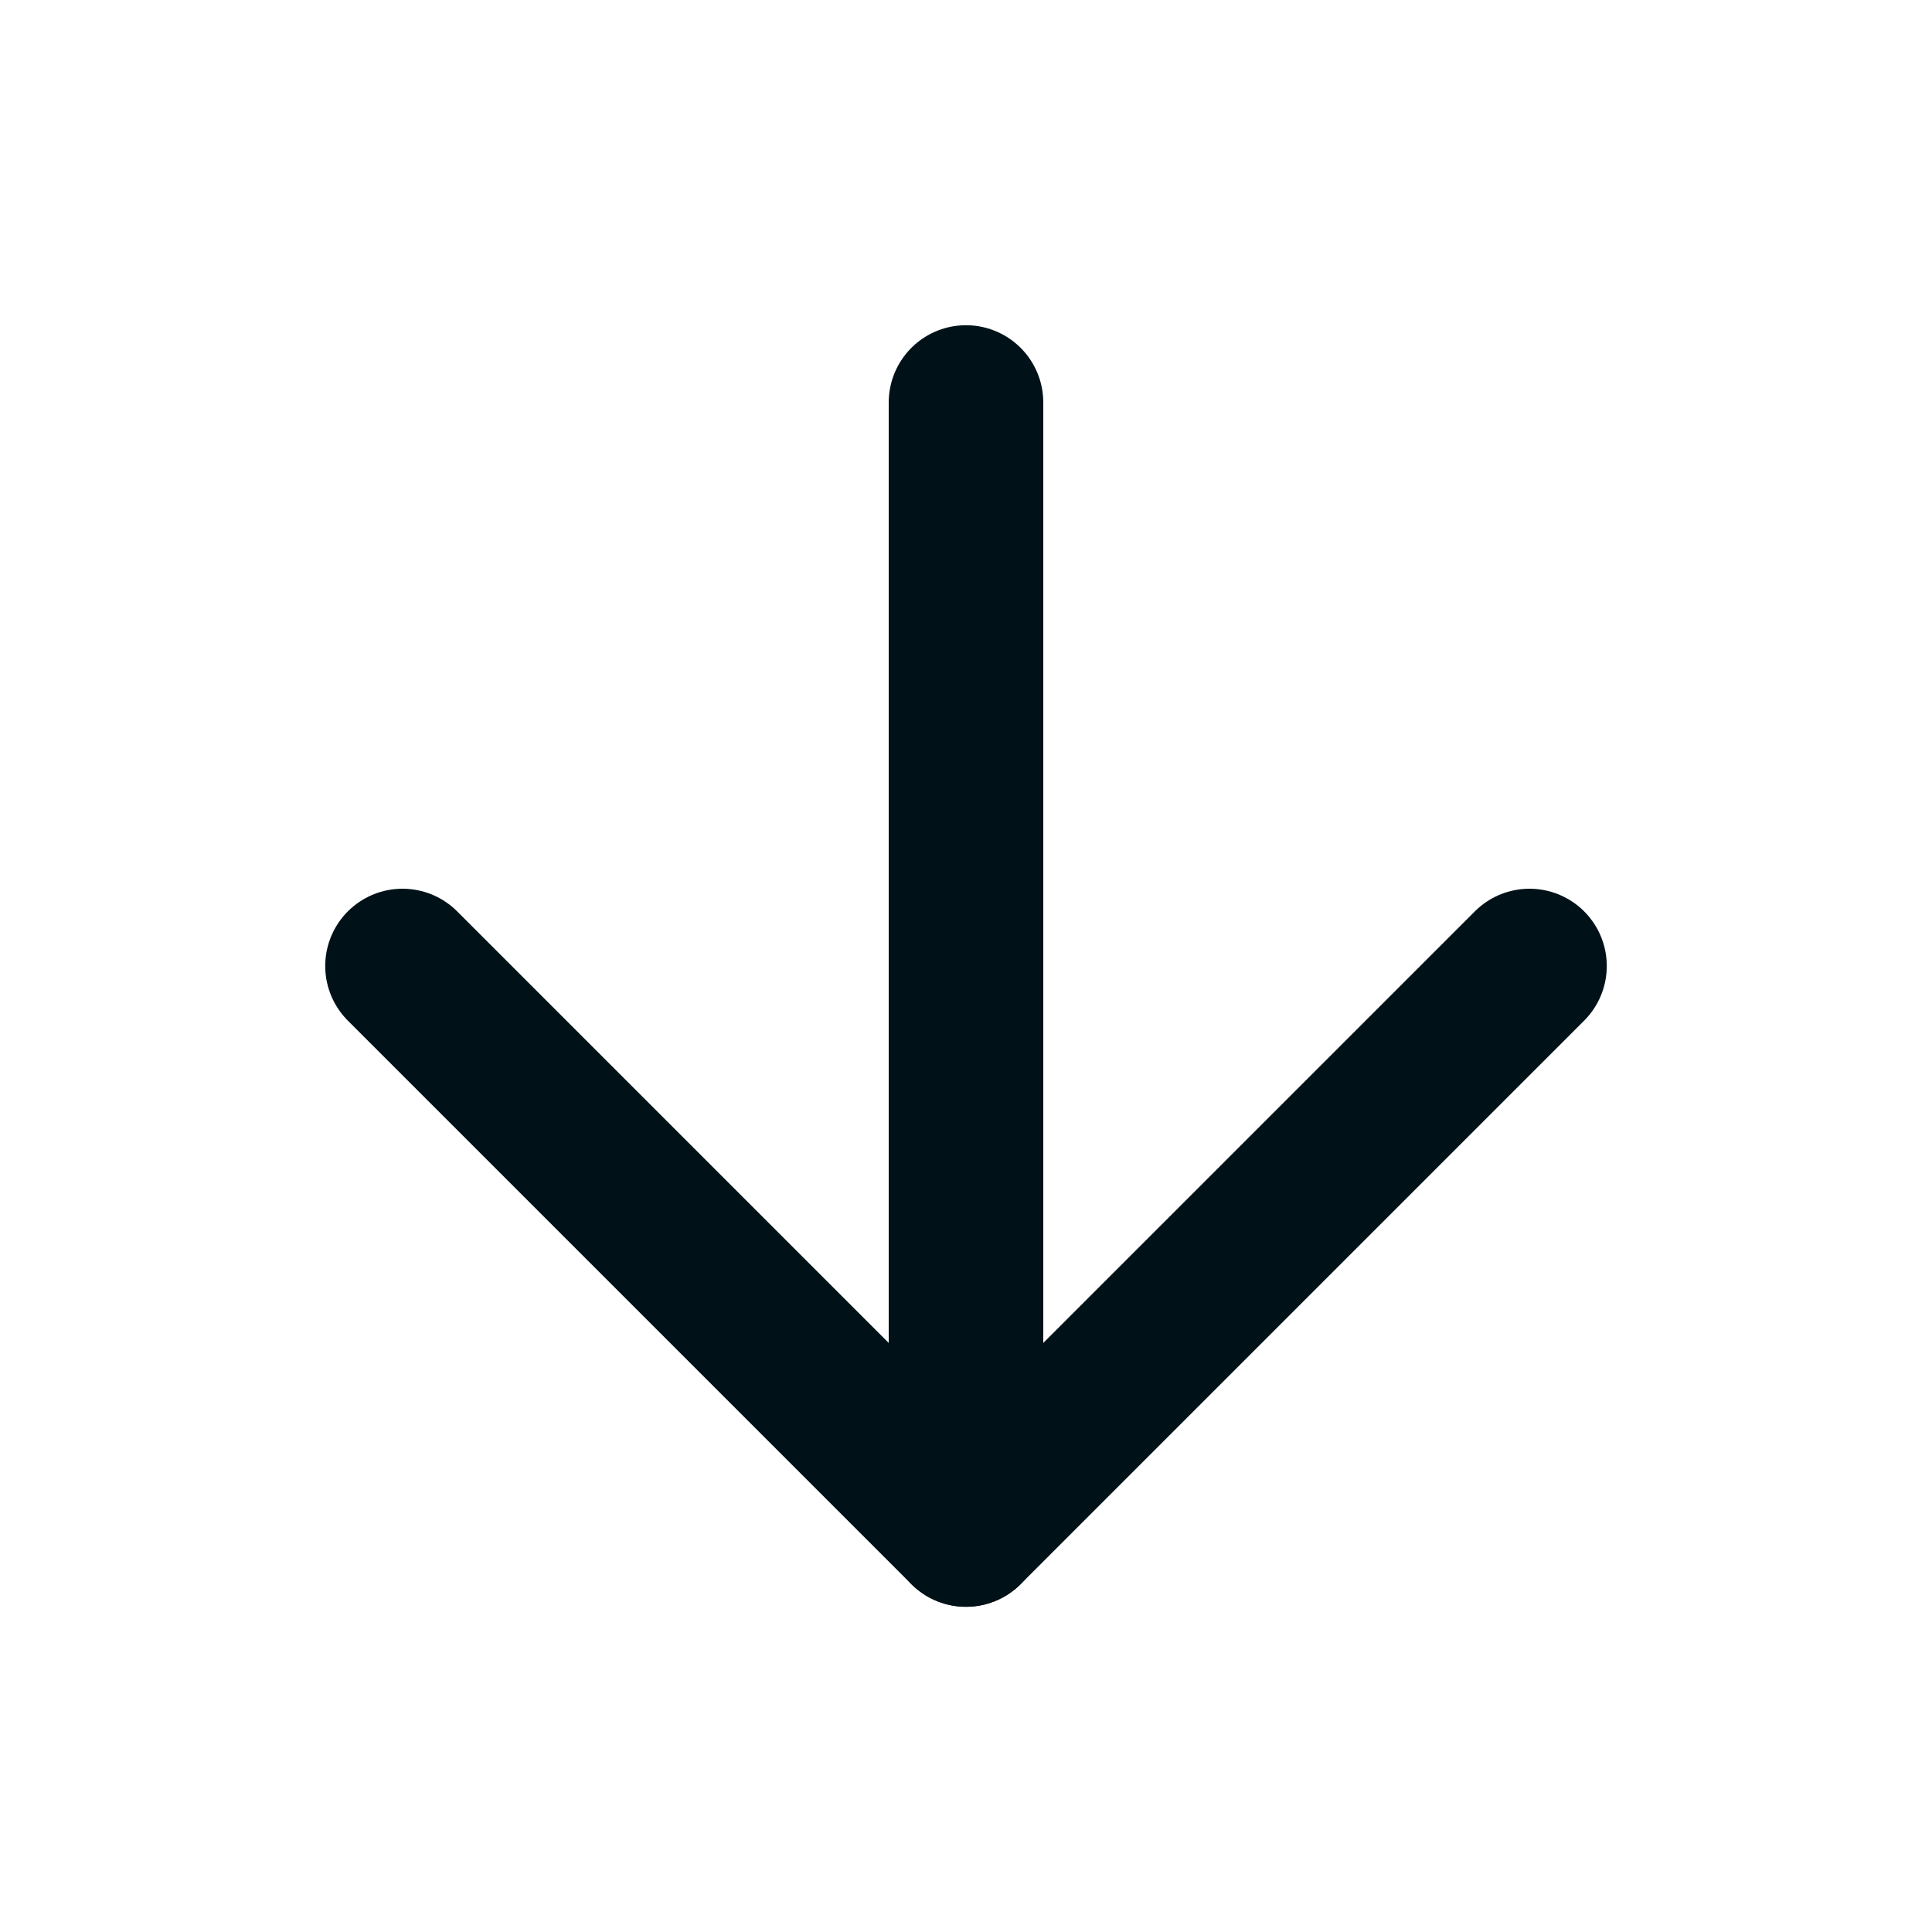
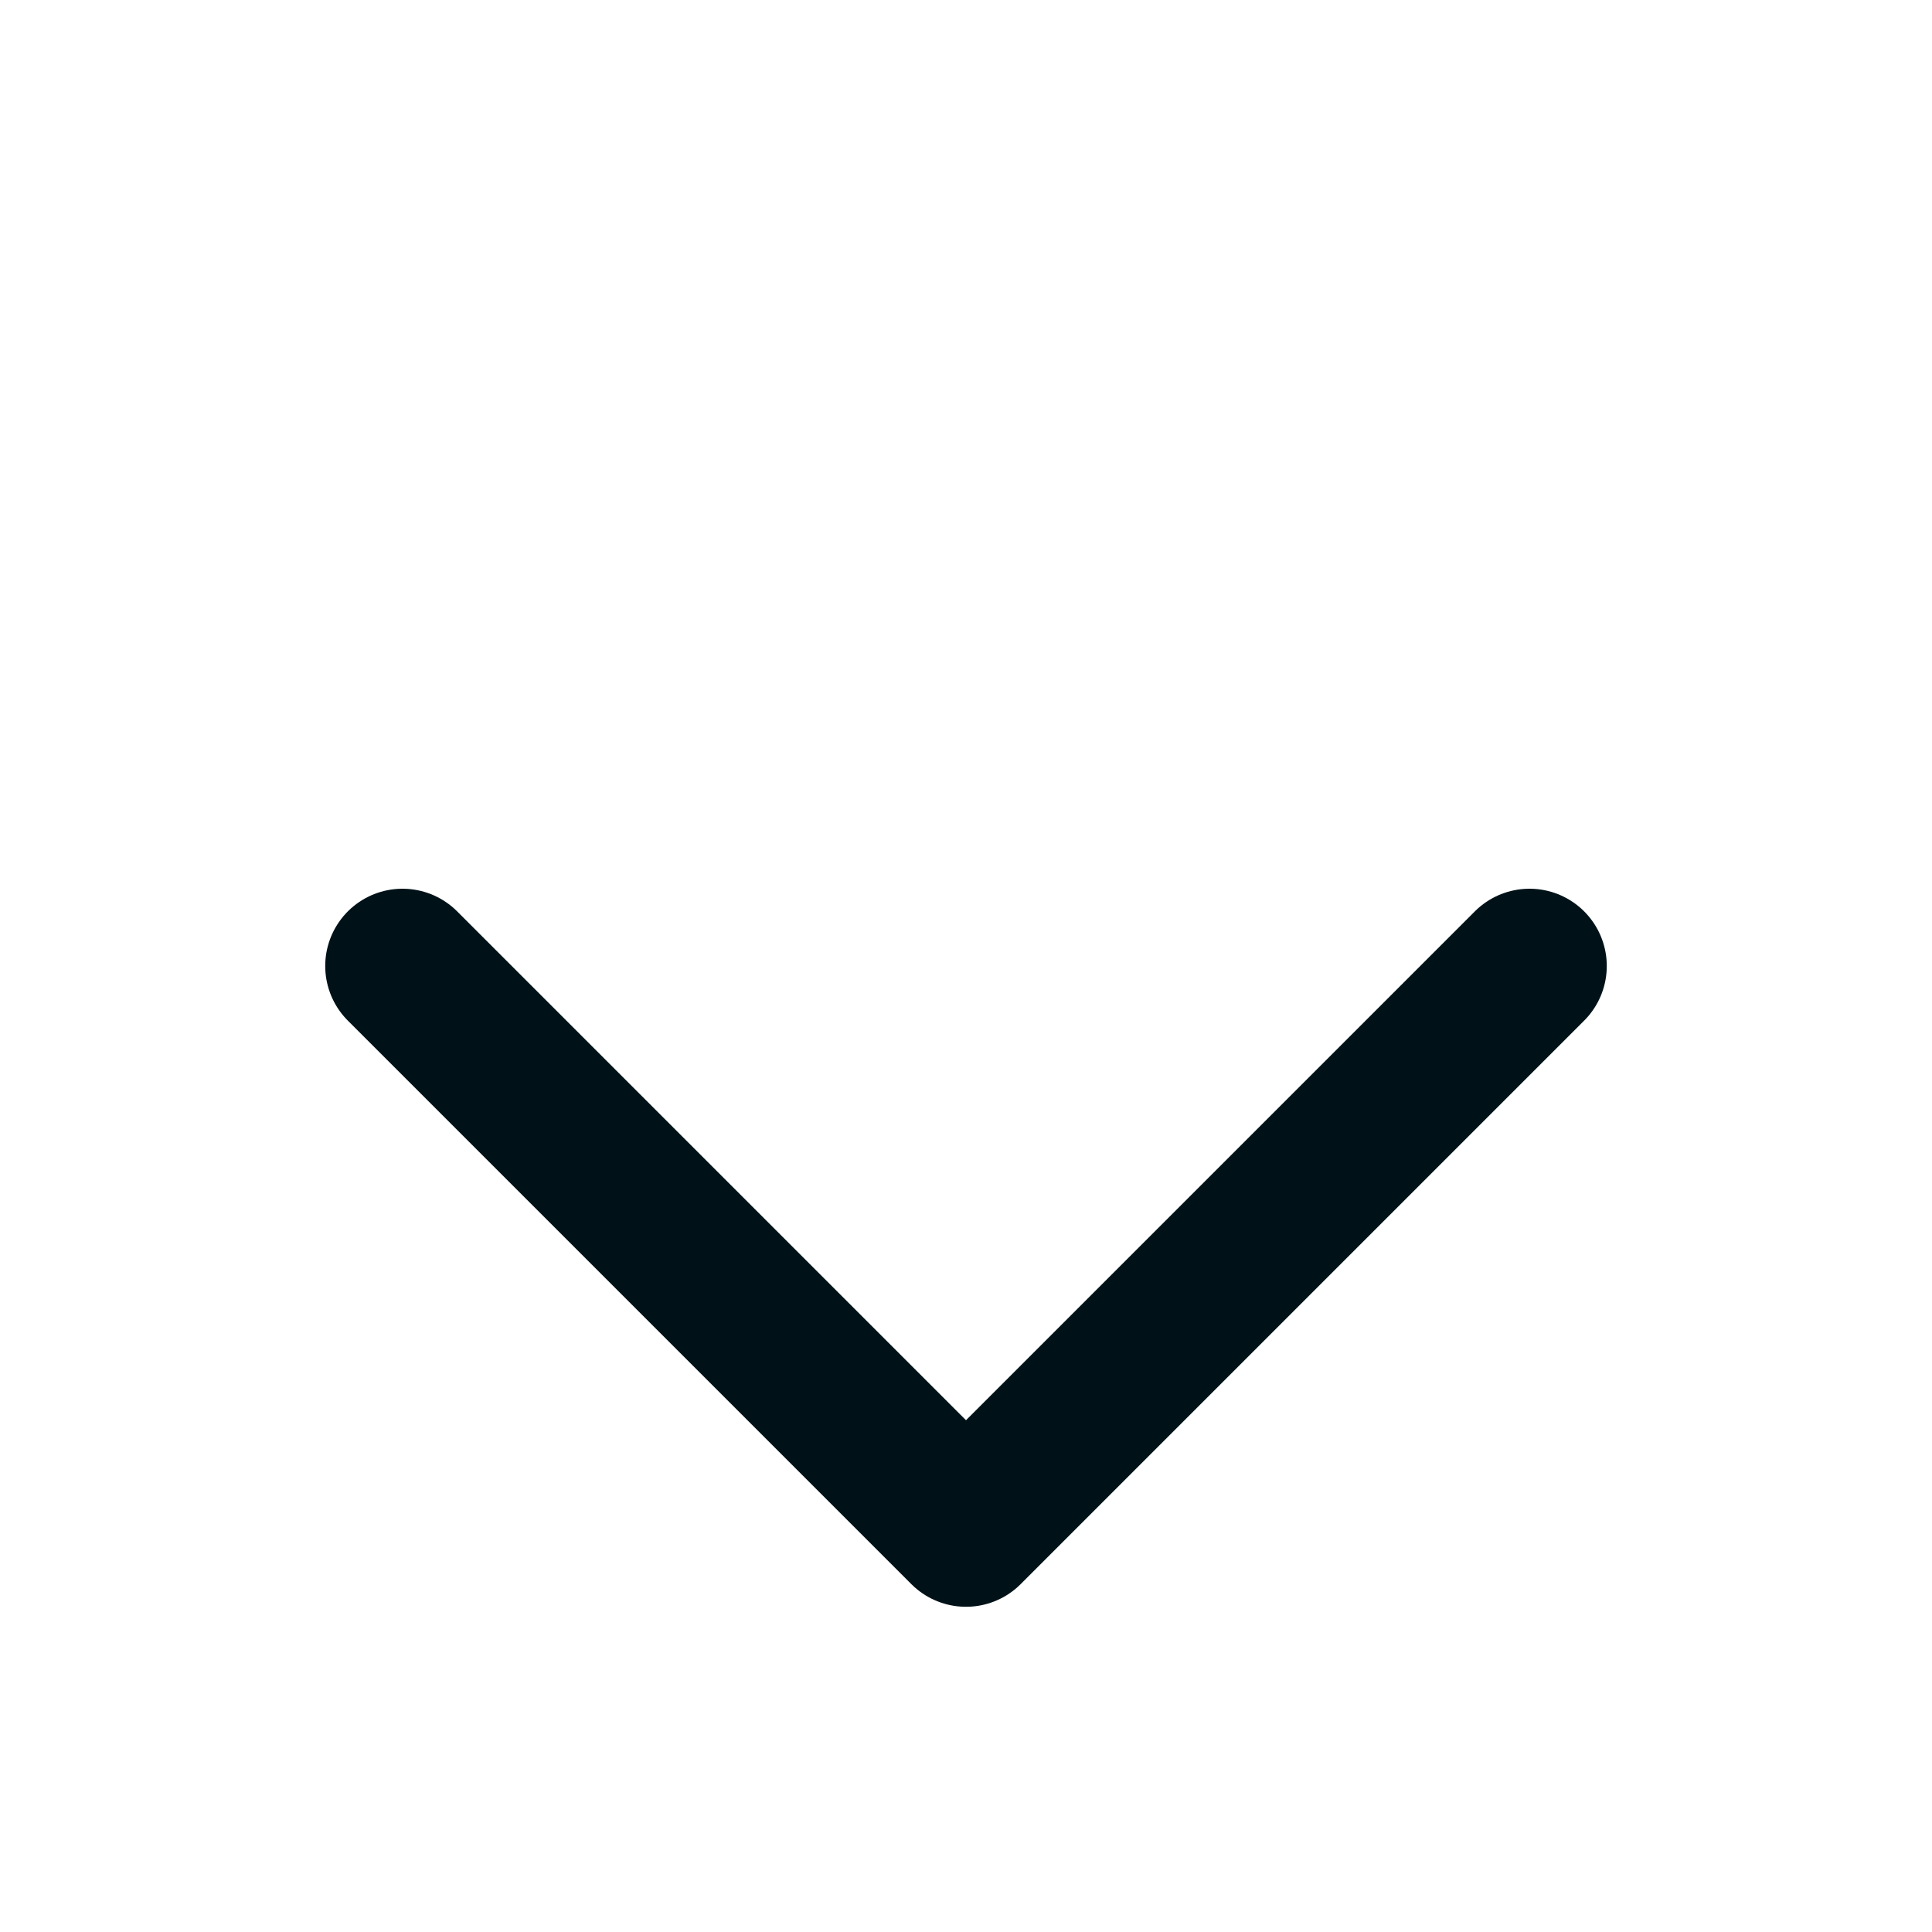
<svg xmlns="http://www.w3.org/2000/svg" width="15" height="15" viewBox="0 0 15 15" fill="none">
-   <path d="M7.5 3.125L7.5 11.875" stroke="#001218" stroke-width="1.2" stroke-linecap="round" stroke-linejoin="round" />
  <path d="M11.875 7.5L7.5 11.875L3.125 7.5" stroke="#001218" stroke-width="1.2" stroke-linecap="round" stroke-linejoin="round" />
</svg>